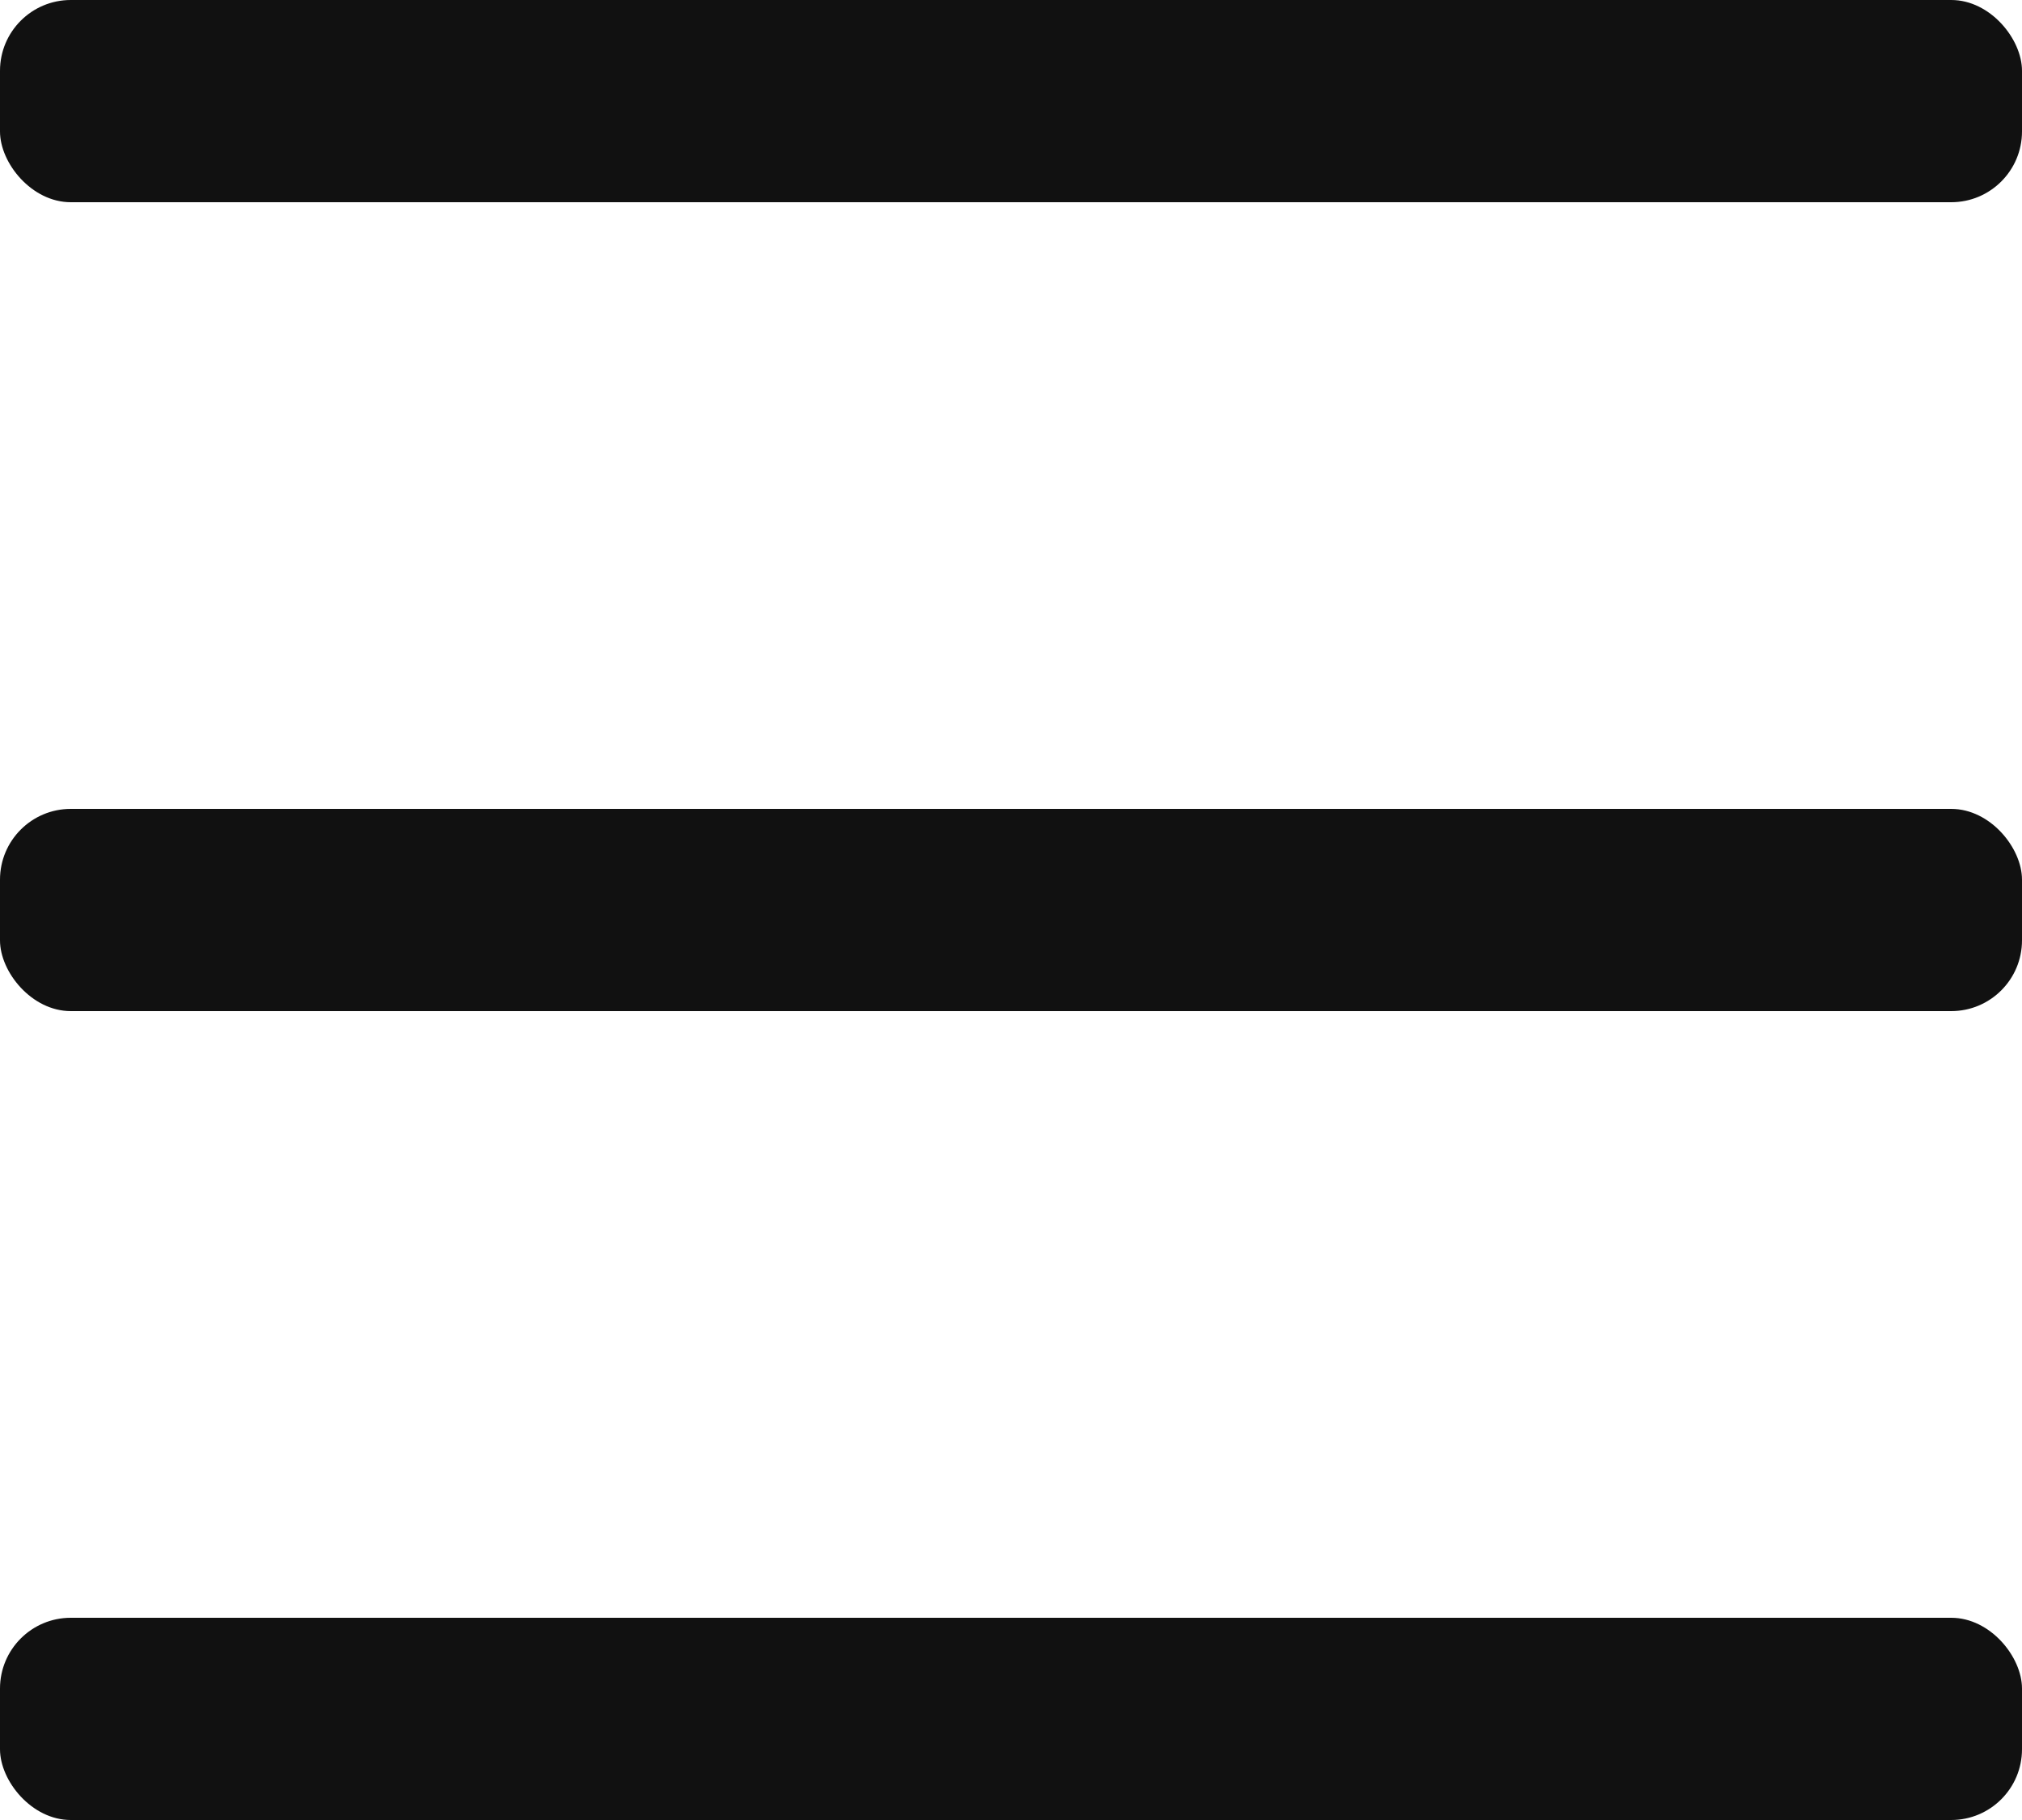
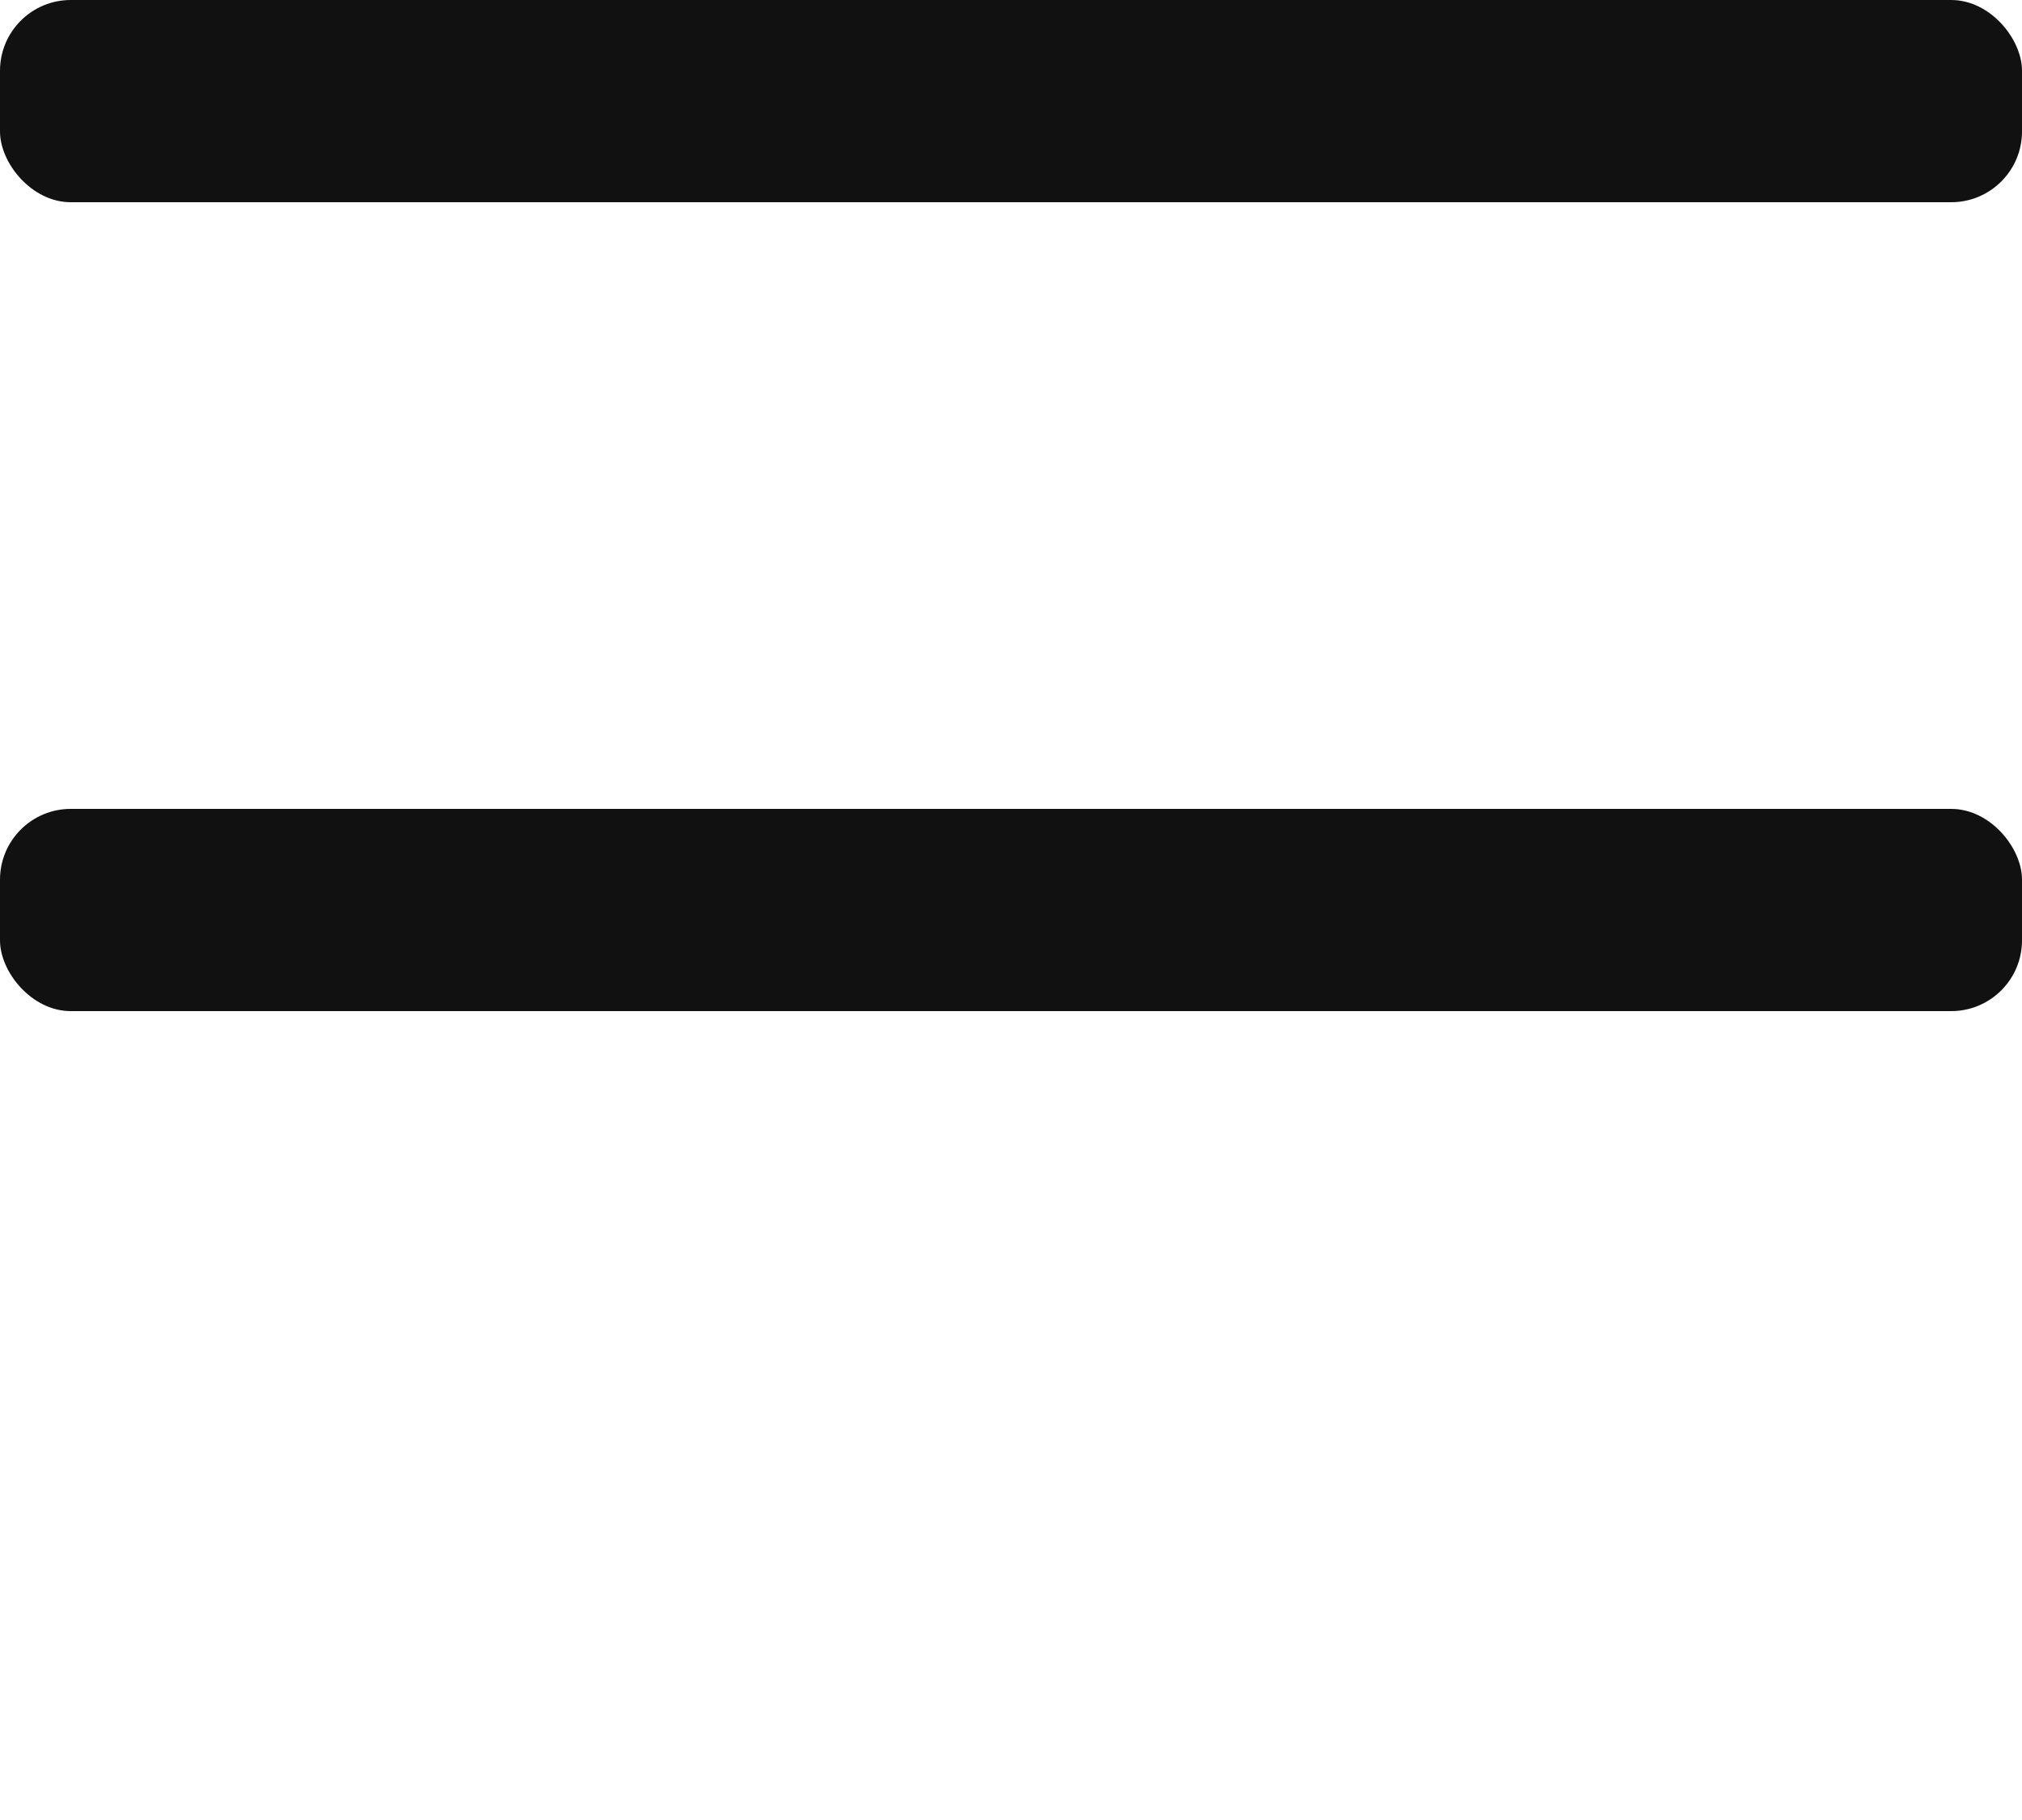
<svg xmlns="http://www.w3.org/2000/svg" width="20" height="18" viewBox="0 0 20 18" fill="none">
  <rect width="20" height="2" rx="0.7" fill="#111111" />
  <rect y="8" width="20" height="2" rx="0.7" fill="#111111" />
-   <rect y="16" width="20" height="2" rx="0.7" fill="#111111" />
</svg>